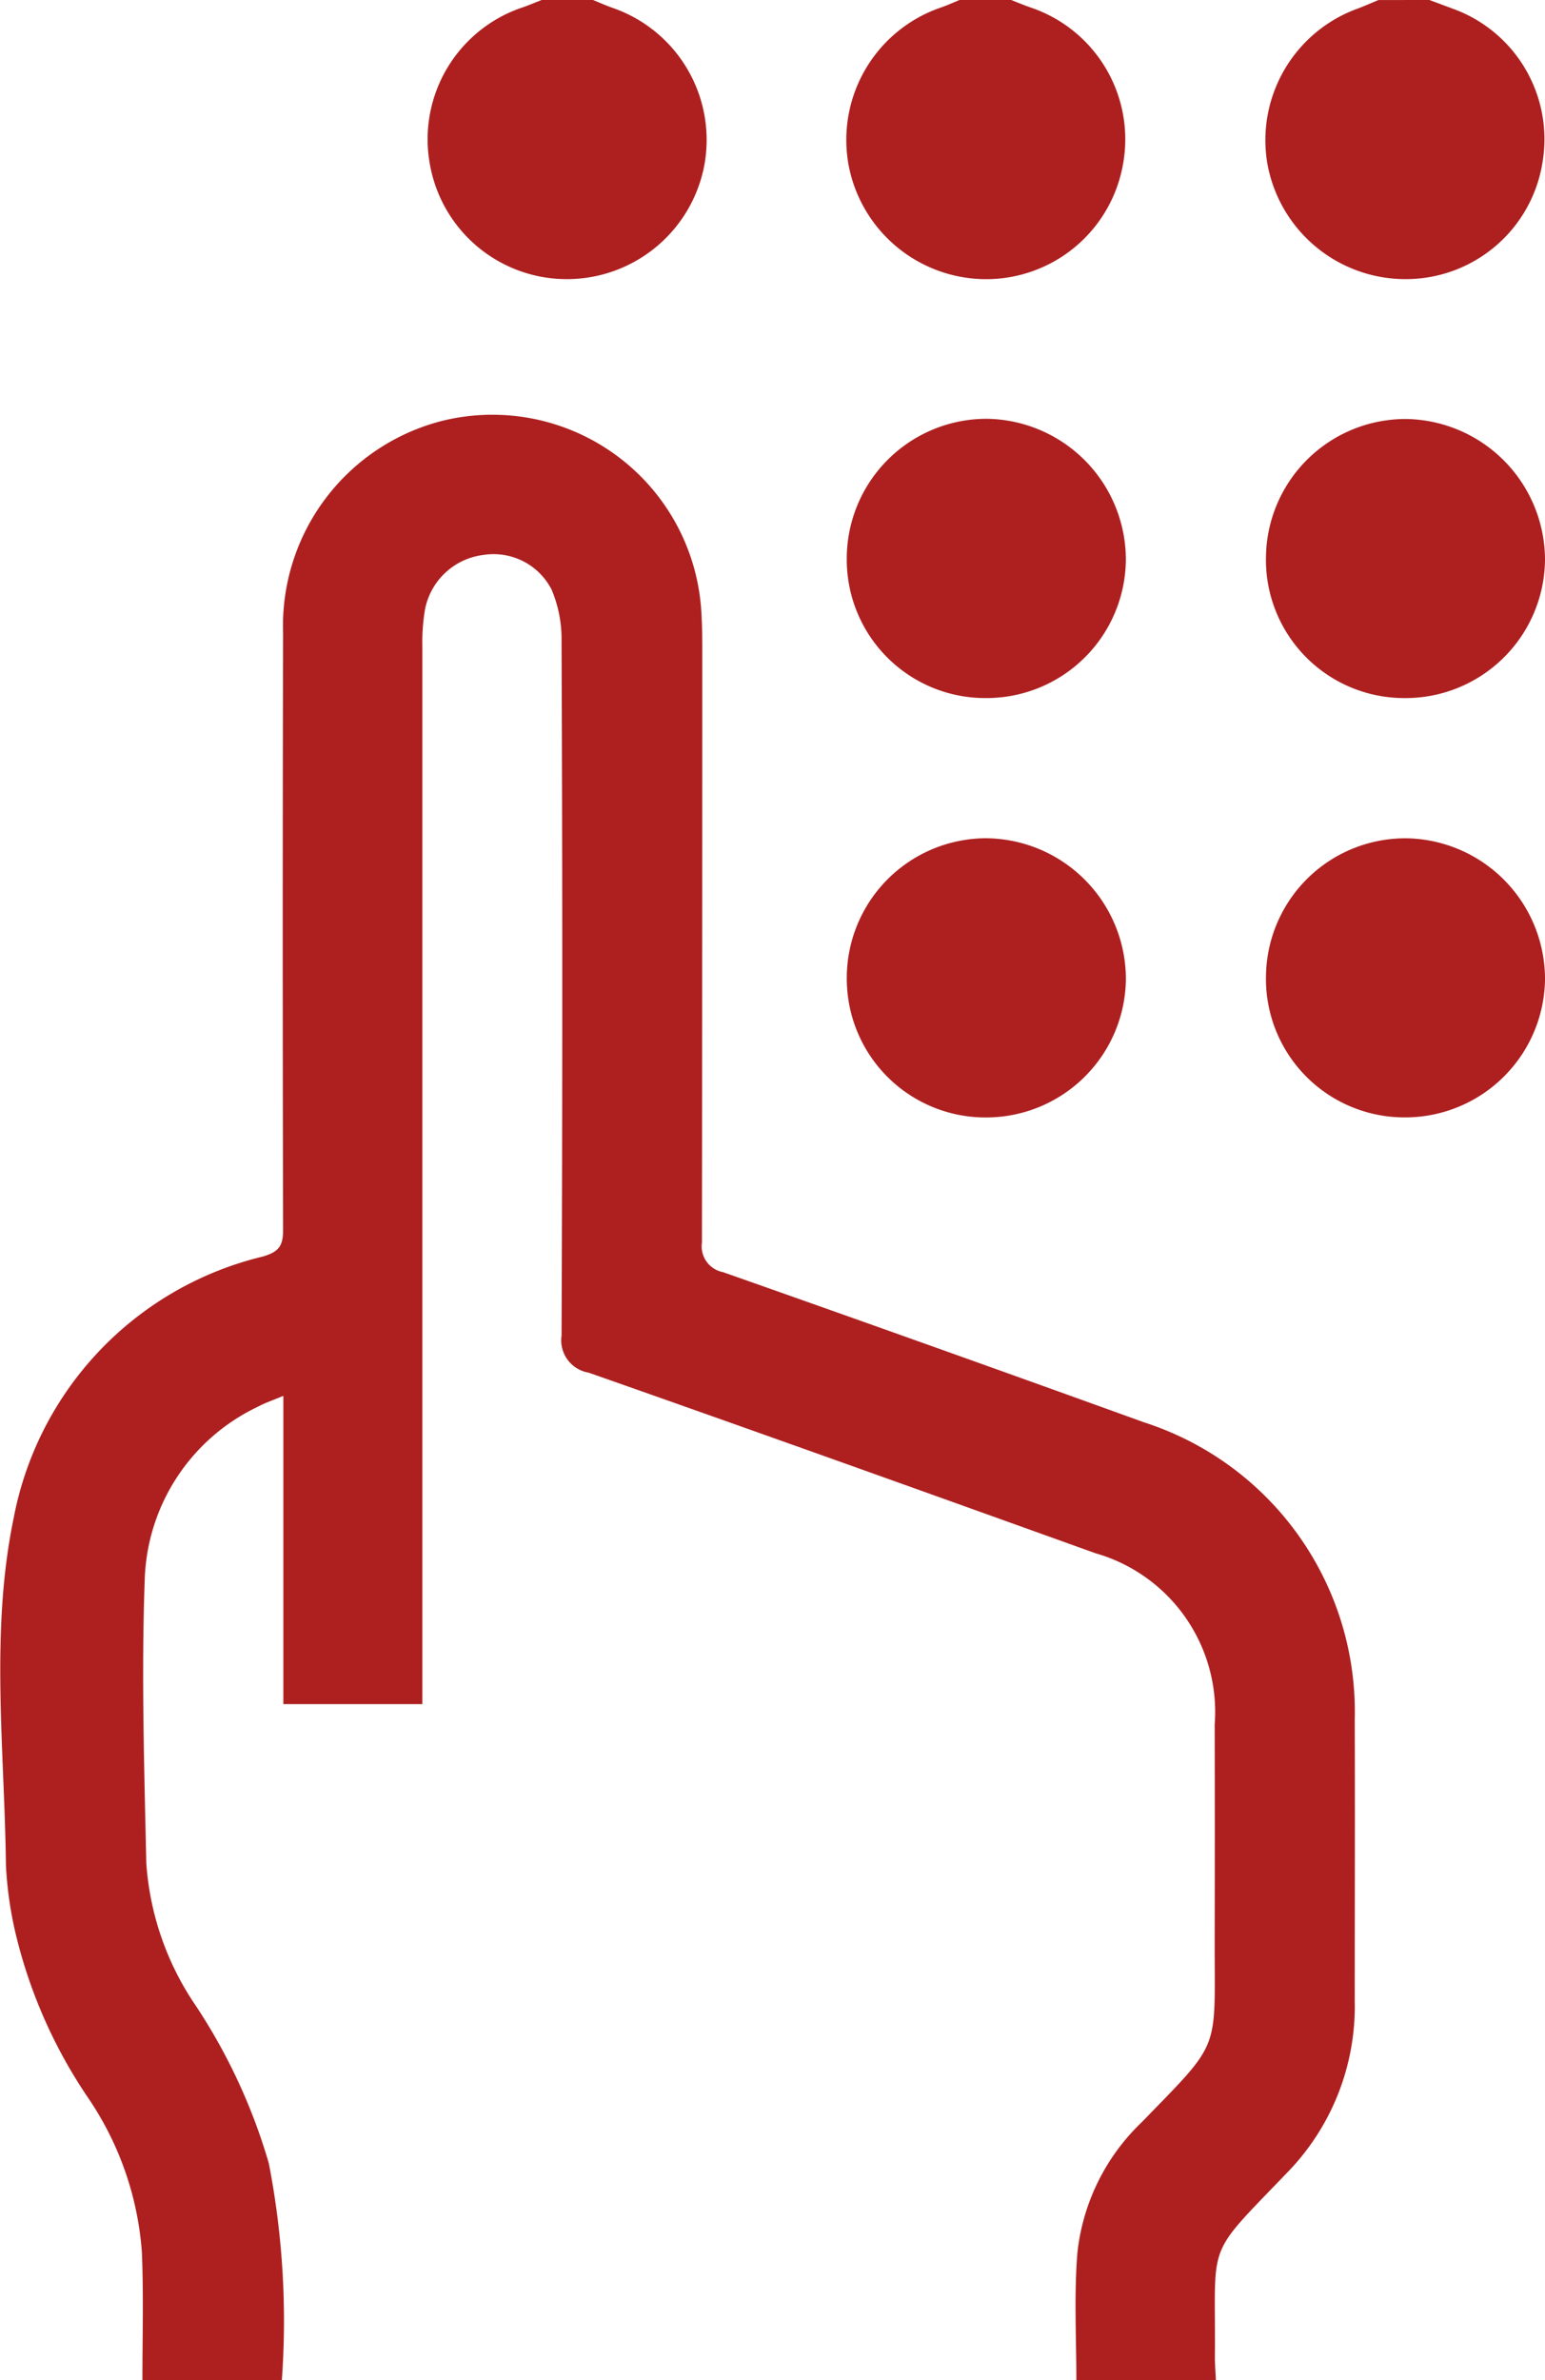
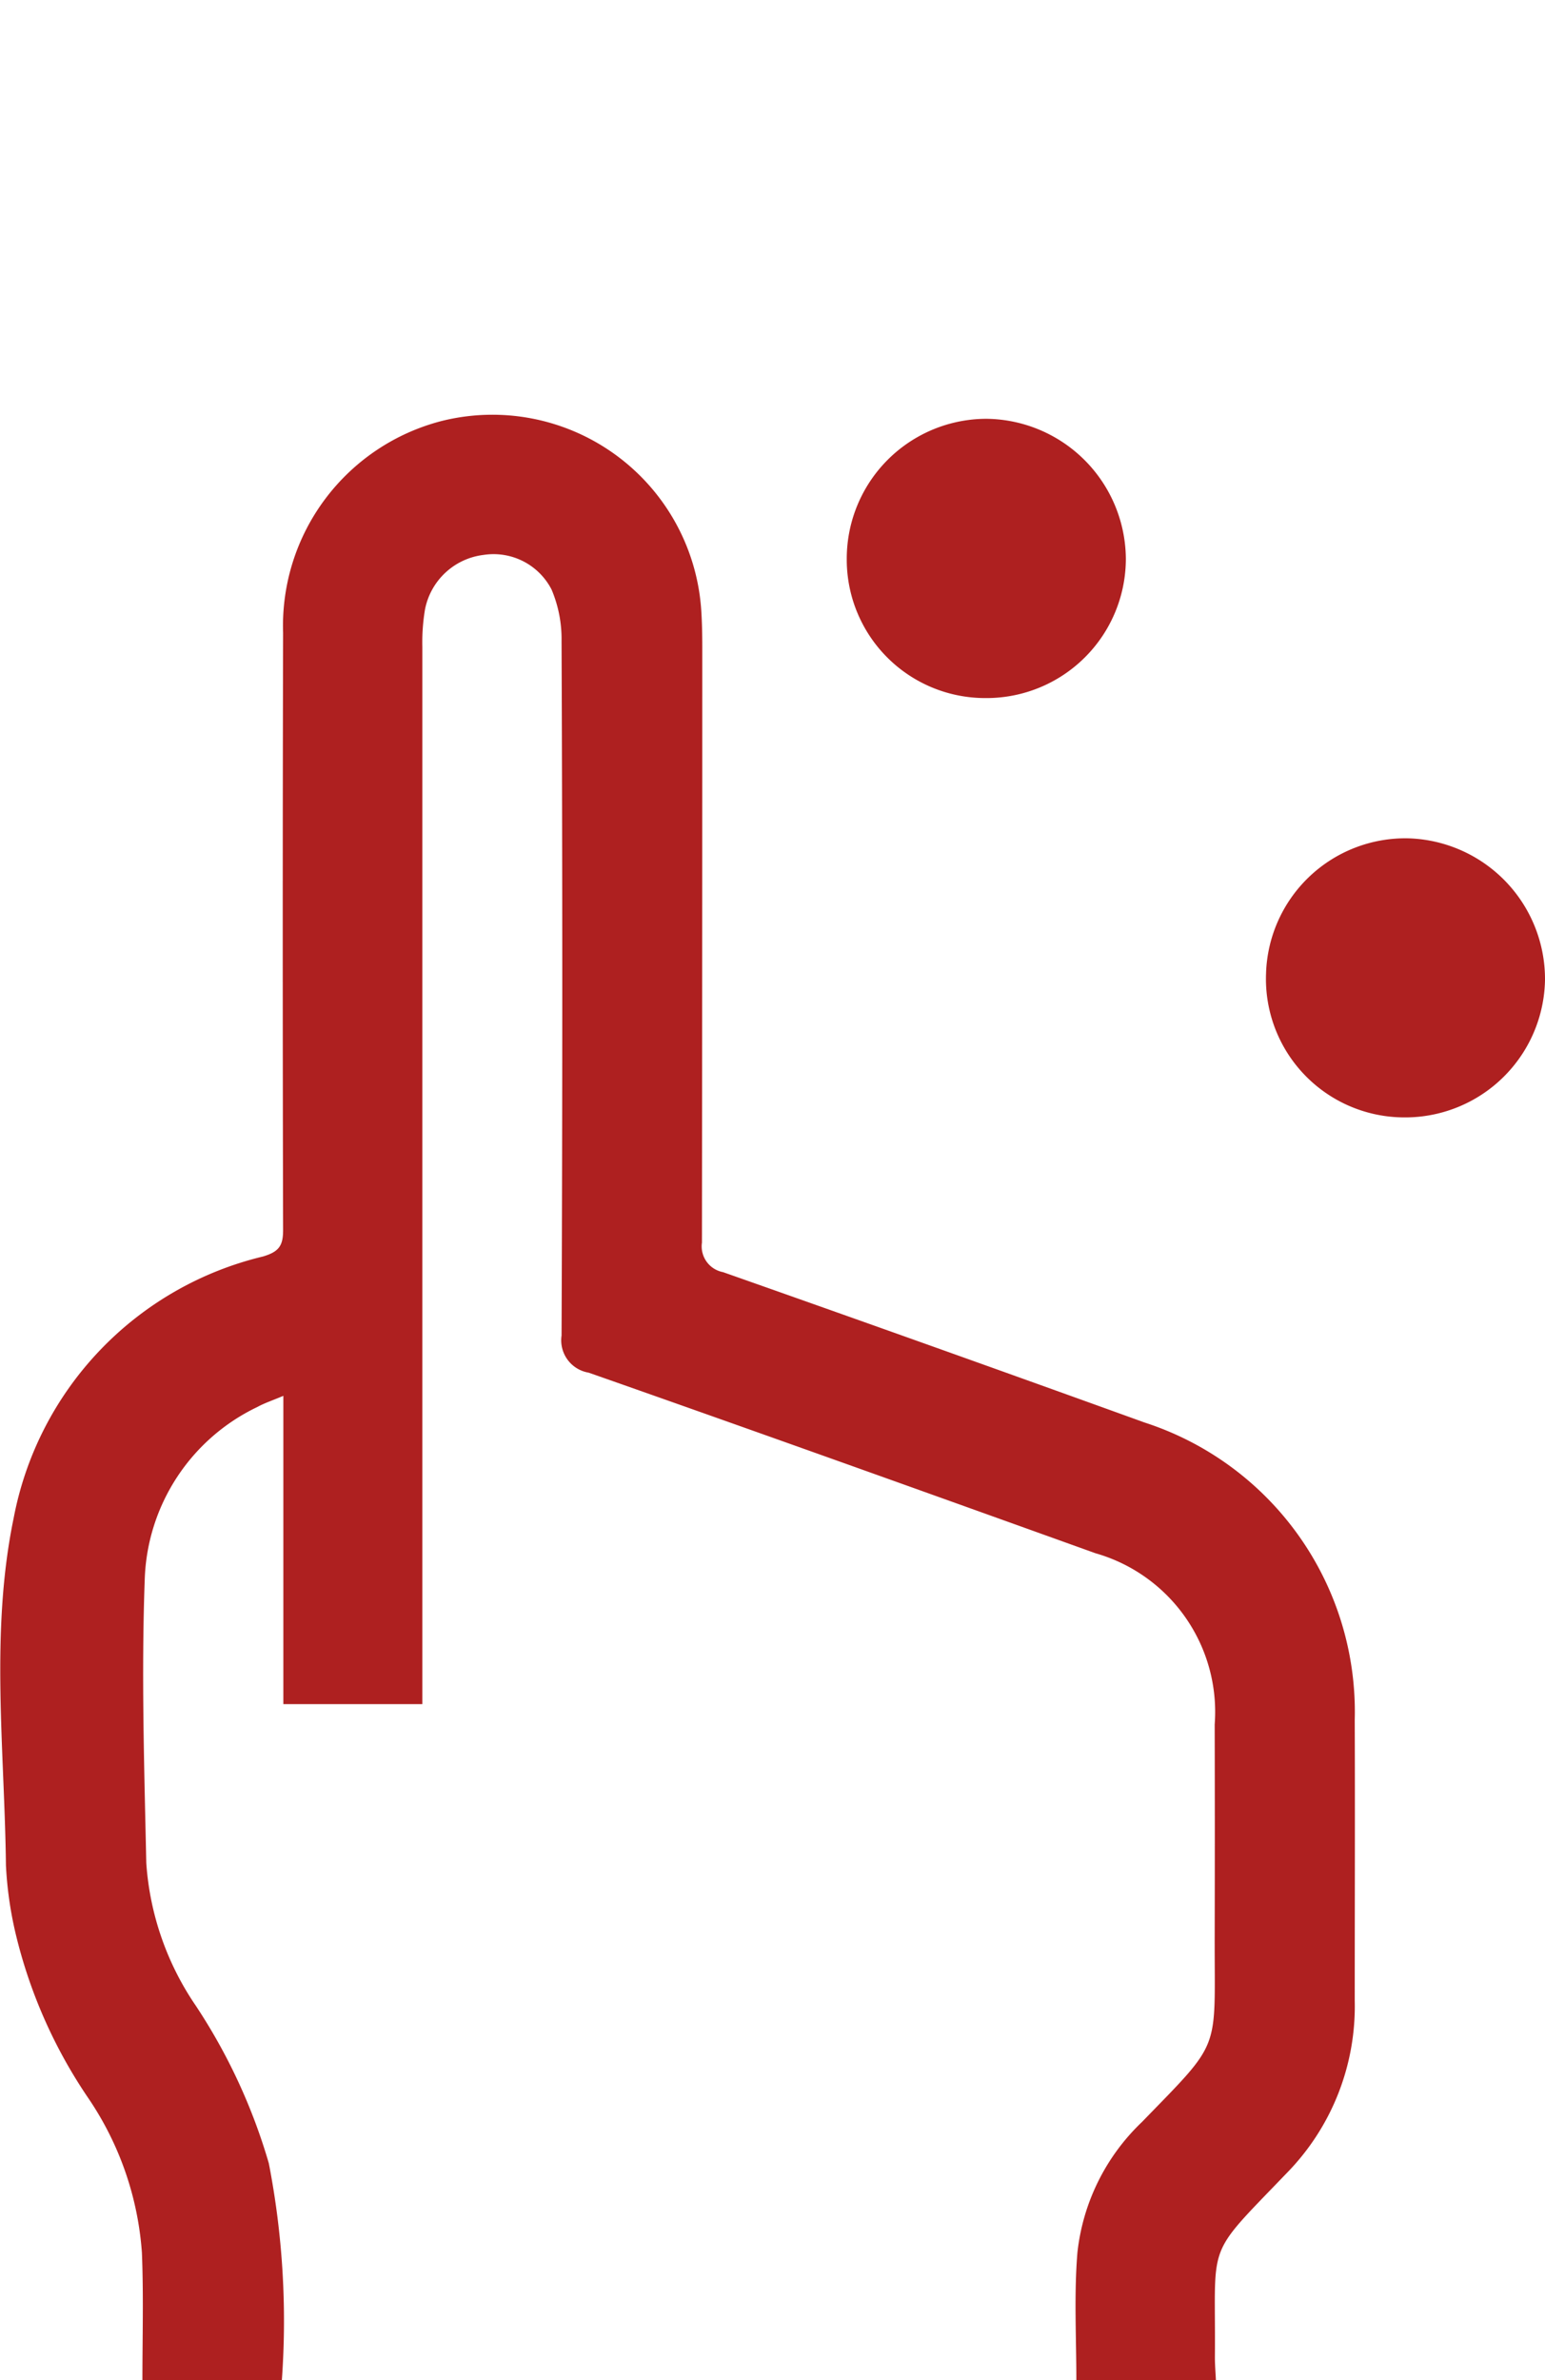
<svg xmlns="http://www.w3.org/2000/svg" width="36.68" height="56.49" viewBox="0 0 36.68 56.49">
  <g transform="translate(862.654 -675.727)">
    <path d="M-837.1,789.226c0-1.009-.057-2.024.025-3.027a5.032,5.032,0,0,1,1.533-3.1c1.919-1.978,1.718-1.626,1.726-4.416q.006-2.509,0-5.018a3.917,3.917,0,0,0-2.83-4.064c-4.007-1.439-8.015-2.876-12.032-4.286a.778.778,0,0,1-.644-.88q.034-8.244,0-16.489a3.013,3.013,0,0,0-.237-1.217,1.548,1.548,0,0,0-1.611-.823,1.614,1.614,0,0,0-1.395,1.3,4.717,4.717,0,0,0-.062.877q0,12.188,0,24.375v.724h-3.3v-7.317c-.262.111-.449.172-.618.265a4.7,4.7,0,0,0-2.673,4.1c-.081,2.238-.011,4.483.037,6.724a6.822,6.822,0,0,0,1.181,3.394,13.7,13.7,0,0,1,1.728,3.732,19.6,19.6,0,0,1,.309,5.153h-3.31c0-1.011.029-2.023-.012-3.032a7.462,7.462,0,0,0-1.264-3.655,11.812,11.812,0,0,1-1.744-3.96,8.932,8.932,0,0,1-.22-1.58c-.033-2.753-.378-5.537.185-8.248a7.9,7.9,0,0,1,5.917-6.2c.384-.114.479-.26.478-.632q-.017-7.088,0-14.175a5.018,5.018,0,0,1,3.764-5.023,4.969,4.969,0,0,1,6.164,4.5c.019.293.024.588.024.882q0,7.06-.008,14.119a.622.622,0,0,0,.5.7q5.011,1.764,10.008,3.569a7.216,7.216,0,0,1,4.99,7.055c.008,2.225,0,4.449,0,6.674a5.655,5.655,0,0,1-1.62,4.091c-1.961,2.043-1.675,1.549-1.7,4.365,0,.183.016.366.024.549Z" transform="translate(0 -57.009)" fill="#ae2020" fill-rule="evenodd" />
-     <path d="M-654.561,675.727l.559.208a3.292,3.292,0,0,1,2.128,3.631,3.286,3.286,0,0,1-3.267,2.786,3.331,3.331,0,0,1-3.266-2.733,3.321,3.321,0,0,1,2.137-3.686c.168-.062.33-.136.5-.205Z" transform="translate(-174.157)" fill="#ae2020" fill-rule="evenodd" />
-     <path d="M-722.129,675.727c.151.059.3.122.452.175a3.3,3.3,0,0,1,2.2,3.736,3.3,3.3,0,0,1-3.271,2.715,3.326,3.326,0,0,1-3.24-2.7,3.32,3.32,0,0,1,2.194-3.749c.152-.053.3-.12.448-.181Z" transform="translate(-116.518)" fill="#ae2020" fill-rule="evenodd" />
-     <path d="M-789.7,675.727c.149.061.3.128.448.181a3.316,3.316,0,0,1,2.193,3.749,3.322,3.322,0,0,1-3.295,2.695,3.3,3.3,0,0,1-3.217-2.714,3.3,3.3,0,0,1,2.2-3.736c.153-.053.3-.116.452-.175Z" transform="translate(-58.875)" fill="#ae2020" fill-rule="evenodd" />
-     <path d="M-722.683,817.572a3.293,3.293,0,0,1-3.332-3.253,3.317,3.317,0,0,1,3.279-3.374,3.346,3.346,0,0,1,3.347,3.321A3.319,3.319,0,0,1-722.683,817.572Z" transform="translate(-116.535 -115.323)" fill="#ae2020" fill-rule="evenodd" />
    <path d="M-722.729,749.945a3.286,3.286,0,0,1-3.287-3.3,3.32,3.32,0,0,1,3.326-3.328,3.346,3.346,0,0,1,3.3,3.312A3.309,3.309,0,0,1-722.729,749.945Z" transform="translate(-116.535 -57.65)" fill="#ae2020" fill-rule="evenodd" />
    <path d="M-655.137,817.574a3.287,3.287,0,0,1-3.23-3.406,3.309,3.309,0,0,1,3.375-3.217,3.344,3.344,0,0,1,3.248,3.362A3.321,3.321,0,0,1-655.137,817.574Z" transform="translate(-174.23 -115.327)" fill="#ae2020" fill-rule="evenodd" />
-     <path d="M-655.116,749.941a3.282,3.282,0,0,1-3.255-3.379,3.315,3.315,0,0,1,3.351-3.244,3.349,3.349,0,0,1,3.273,3.34A3.313,3.313,0,0,1-655.116,749.941Z" transform="translate(-174.227 -57.646)" fill="#ae2020" fill-rule="evenodd" />
  </g>
</svg>